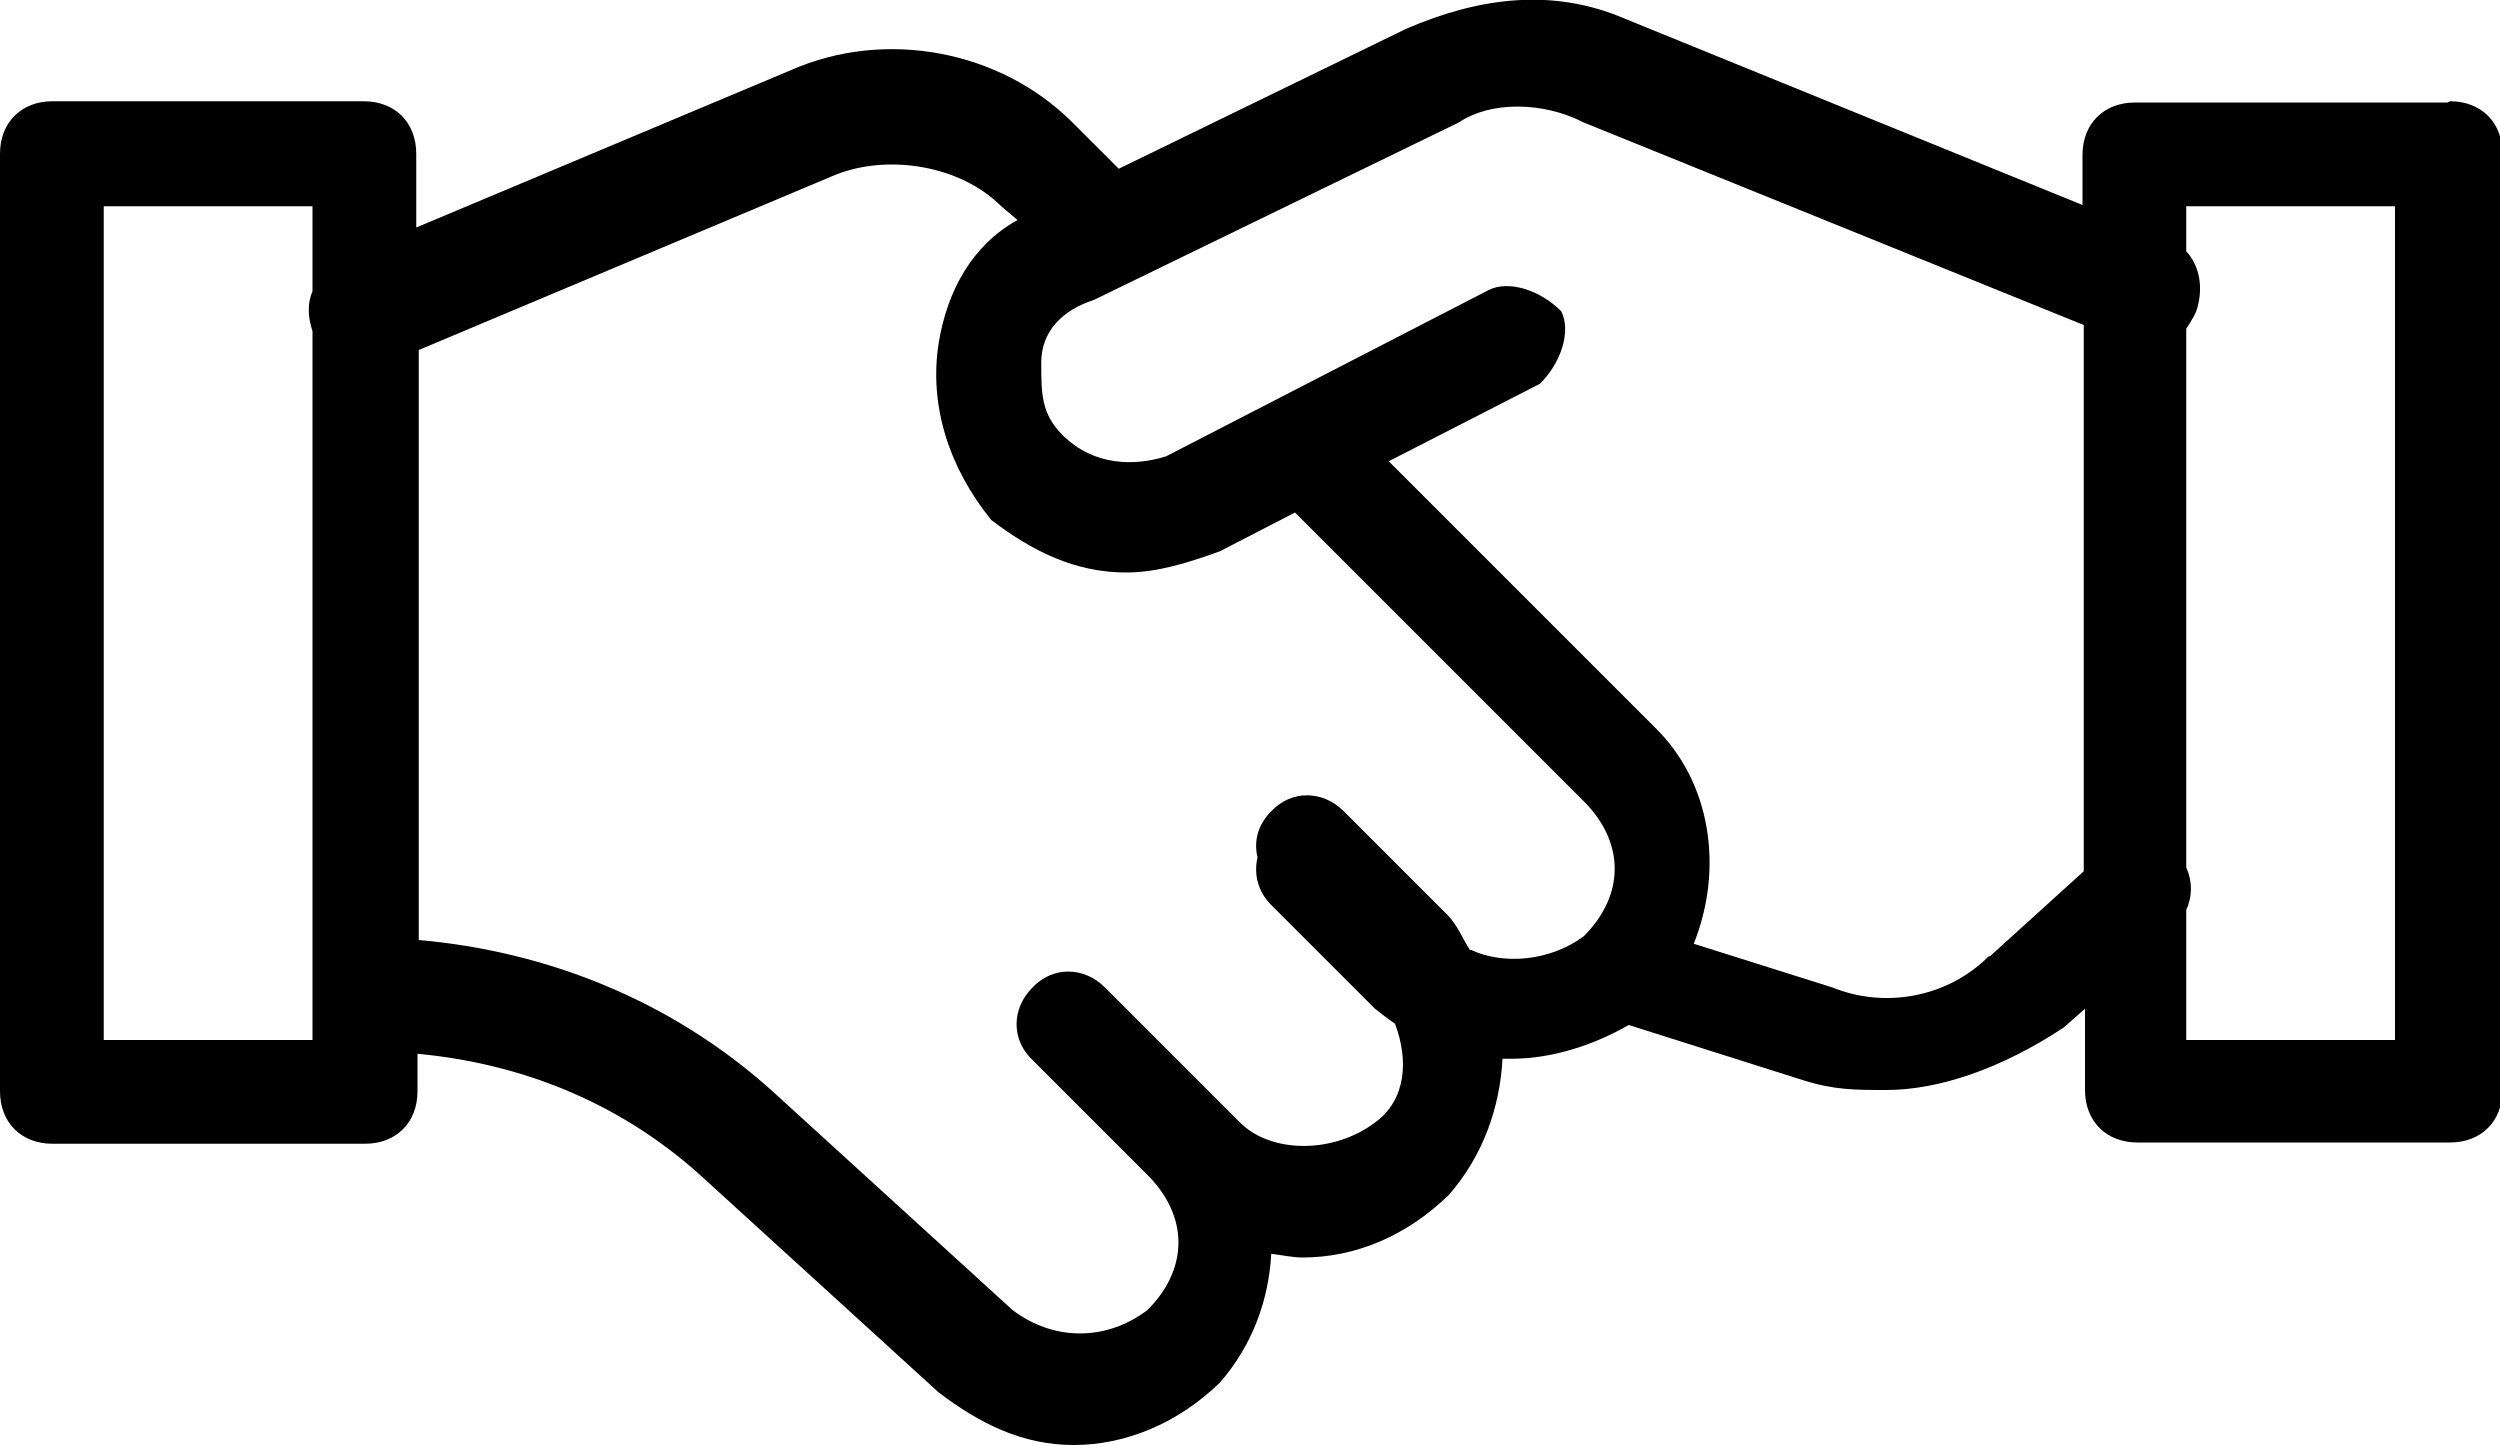
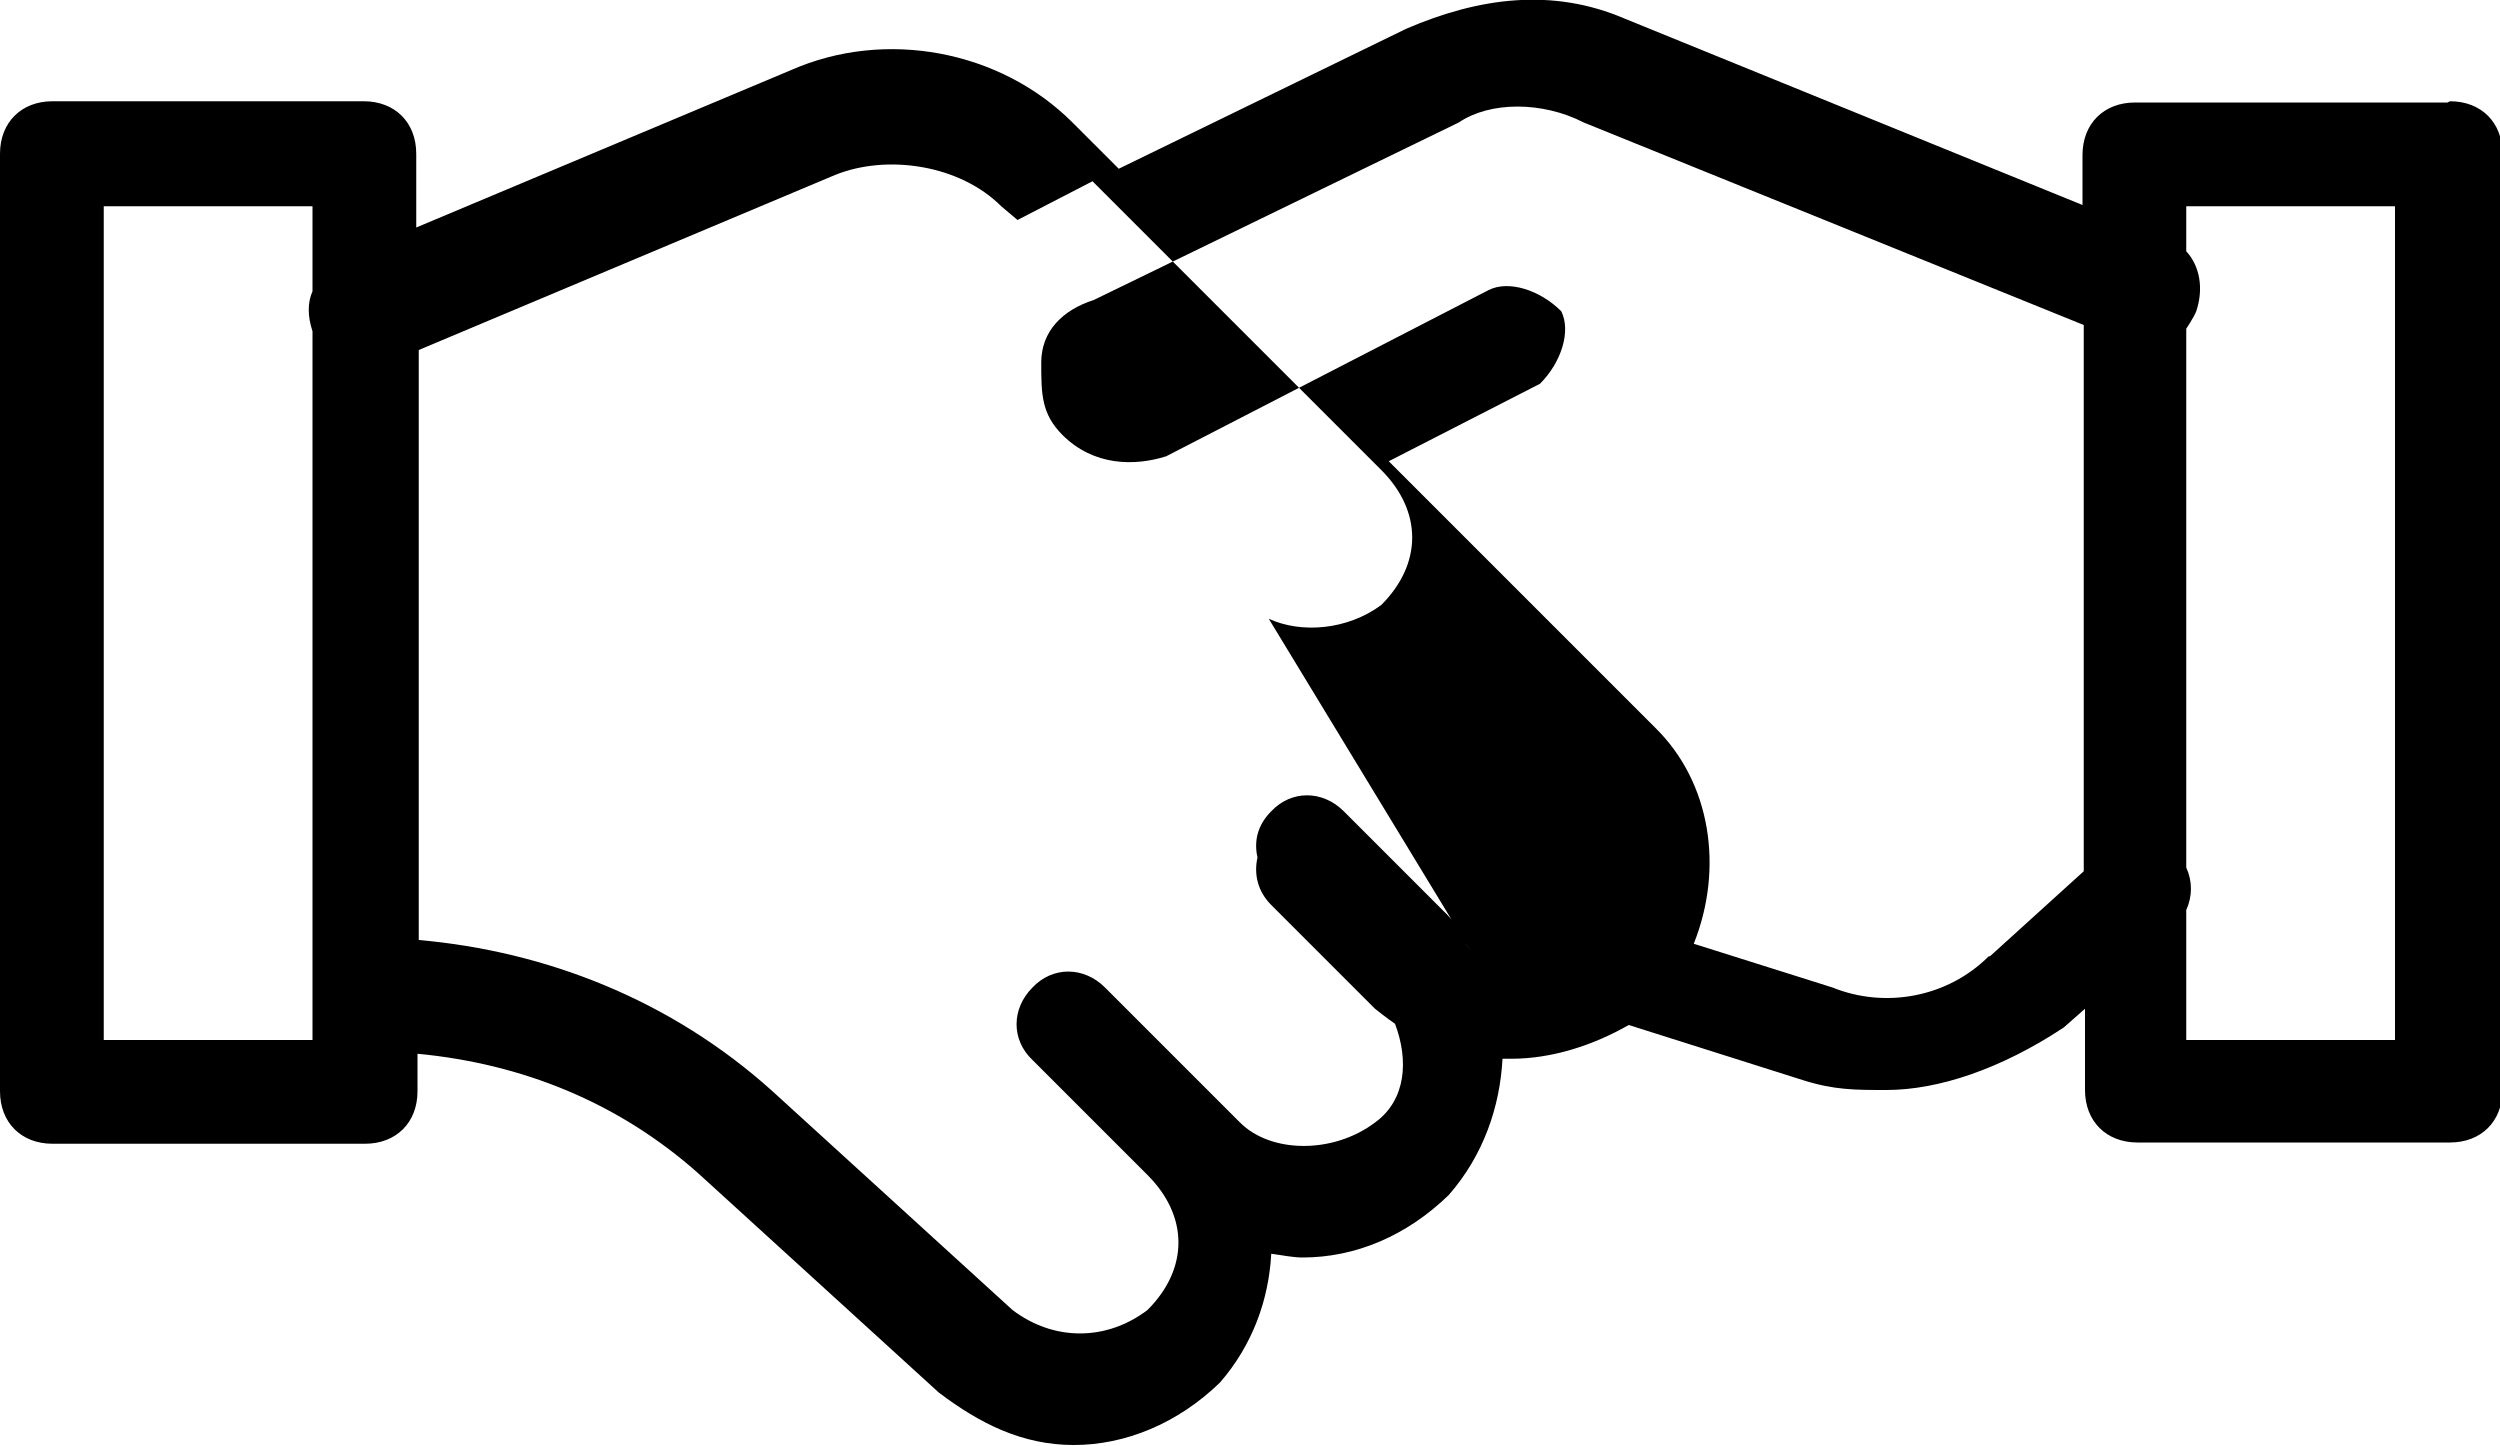
<svg xmlns="http://www.w3.org/2000/svg" id="Ebene_2" data-name="Ebene 2" viewBox="0 0 20 11.57">
  <g id="Ebene_1-2" data-name="Ebene 1">
-     <path d="m19.58.82h-2.5c-.25,0-.42.17-.42.42v.4L13,.15c-.58-.25-1.17-.17-1.75.08l-2.3,1.12-.37-.37c-.58-.58-1.5-.75-2.25-.42l-3,1.26v-.59c0-.25-.17-.42-.42-.42H.42c-.25,0-.42.17-.42.42v7.5c0,.25.17.42.42.42h2.5c.25,0,.42-.17.42-.42v-.3c.84.08,1.61.39,2.25.96l1.92,1.75c.33.25.67.42,1.08.42s.83-.17,1.17-.5c.26-.3.39-.66.41-1.03.08.01.17.03.25.03.42,0,.83-.17,1.17-.5.28-.32.41-.71.43-1.09.02,0,.05,0,.07,0,.33,0,.66-.11.94-.27l1.39.44c.25.08.42.08.67.08.42,0,.92-.17,1.42-.5l.17-.15v.65c0,.25.17.42.42.42h2.5c.25,0,.42-.17.42-.42V1.23c0-.25-.17-.42-.42-.42ZM2.5,8.32H.83V1.65h1.67v.68c-.04.09-.04.2,0,.32v5.67Zm9.26-.72c-.06-.09-.1-.2-.18-.28l-.83-.83c-.17-.17-.42-.17-.58,0-.11.11-.14.24-.11.37-.03.13,0,.27.11.38l.83.83s.1.08.16.12c.11.29.09.61-.16.79-.33.25-.83.25-1.08,0l-.17-.17-.83-.83-.08-.08c-.17-.17-.42-.17-.58,0-.17.17-.17.42,0,.58l.92.92c.33.33.33.75,0,1.08-.33.25-.75.25-1.08,0l-1.92-1.75c-.81-.73-1.81-1.12-2.83-1.21V2.8l3.33-1.4c.42-.17,1-.08,1.33.25l.13.11c-.36.2-.56.56-.63.98-.08.5.08,1,.42,1.42.33.25.67.42,1.08.42.25,0,.5-.08.75-.17l.6-.31,2.31,2.31c.33.33.33.75,0,1.08-.27.2-.64.23-.9.11Zm4.15.05c-.33.33-.83.42-1.25.25l-1.11-.35c.24-.6.14-1.29-.31-1.73l-2.13-2.13,1.21-.62c.17-.17.25-.42.17-.58-.17-.17-.42-.25-.58-.17l-2.58,1.33c-.25.08-.58.08-.83-.17-.17-.17-.17-.33-.17-.58s.17-.42.42-.5l2.92-1.42c.25-.17.67-.17,1,0l4,1.62v4.37l-.75.68Zm3.25.67h-1.67v-1.04c.05-.11.05-.23,0-.34V2.63s.06-.09.08-.14c.06-.18.03-.36-.08-.48v-.36h1.67v6.67Z" />
+     <path d="m19.58.82h-2.5c-.25,0-.42.17-.42.42v.4L13,.15c-.58-.25-1.17-.17-1.75.08l-2.3,1.12-.37-.37c-.58-.58-1.5-.75-2.25-.42l-3,1.26v-.59c0-.25-.17-.42-.42-.42H.42c-.25,0-.42.17-.42.42v7.5c0,.25.17.42.42.42h2.5c.25,0,.42-.17.42-.42v-.3c.84.08,1.61.39,2.25.96l1.92,1.75c.33.25.67.42,1.08.42s.83-.17,1.17-.5c.26-.3.39-.66.41-1.03.08.01.17.03.25.03.42,0,.83-.17,1.17-.5.28-.32.41-.71.43-1.09.02,0,.05,0,.07,0,.33,0,.66-.11.94-.27l1.39.44c.25.08.42.08.67.08.42,0,.92-.17,1.42-.5l.17-.15v.65c0,.25.17.42.42.42h2.5c.25,0,.42-.17.42-.42V1.23c0-.25-.17-.42-.42-.42ZM2.5,8.32H.83V1.65h1.67v.68c-.04.09-.04.2,0,.32v5.67Zm9.26-.72c-.06-.09-.1-.2-.18-.28l-.83-.83c-.17-.17-.42-.17-.58,0-.11.11-.14.24-.11.37-.03.13,0,.27.11.38l.83.83s.1.08.16.12c.11.29.09.61-.16.79-.33.25-.83.25-1.08,0l-.17-.17-.83-.83-.08-.08c-.17-.17-.42-.17-.58,0-.17.17-.17.42,0,.58l.92.92c.33.33.33.75,0,1.08-.33.25-.75.25-1.08,0l-1.92-1.75c-.81-.73-1.81-1.12-2.83-1.21V2.8l3.33-1.4c.42-.17,1-.08,1.33.25l.13.11l.6-.31,2.31,2.31c.33.33.33.75,0,1.08-.27.2-.64.23-.9.11Zm4.15.05c-.33.33-.83.42-1.25.25l-1.11-.35c.24-.6.14-1.29-.31-1.73l-2.13-2.13,1.21-.62c.17-.17.25-.42.17-.58-.17-.17-.42-.25-.58-.17l-2.58,1.33c-.25.08-.58.08-.83-.17-.17-.17-.17-.33-.17-.58s.17-.42.42-.5l2.92-1.42c.25-.17.67-.17,1,0l4,1.62v4.37l-.75.68Zm3.25.67h-1.67v-1.04c.05-.11.05-.23,0-.34V2.63s.06-.09.08-.14c.06-.18.03-.36-.08-.48v-.36h1.67v6.67Z" />
  </g>
</svg>